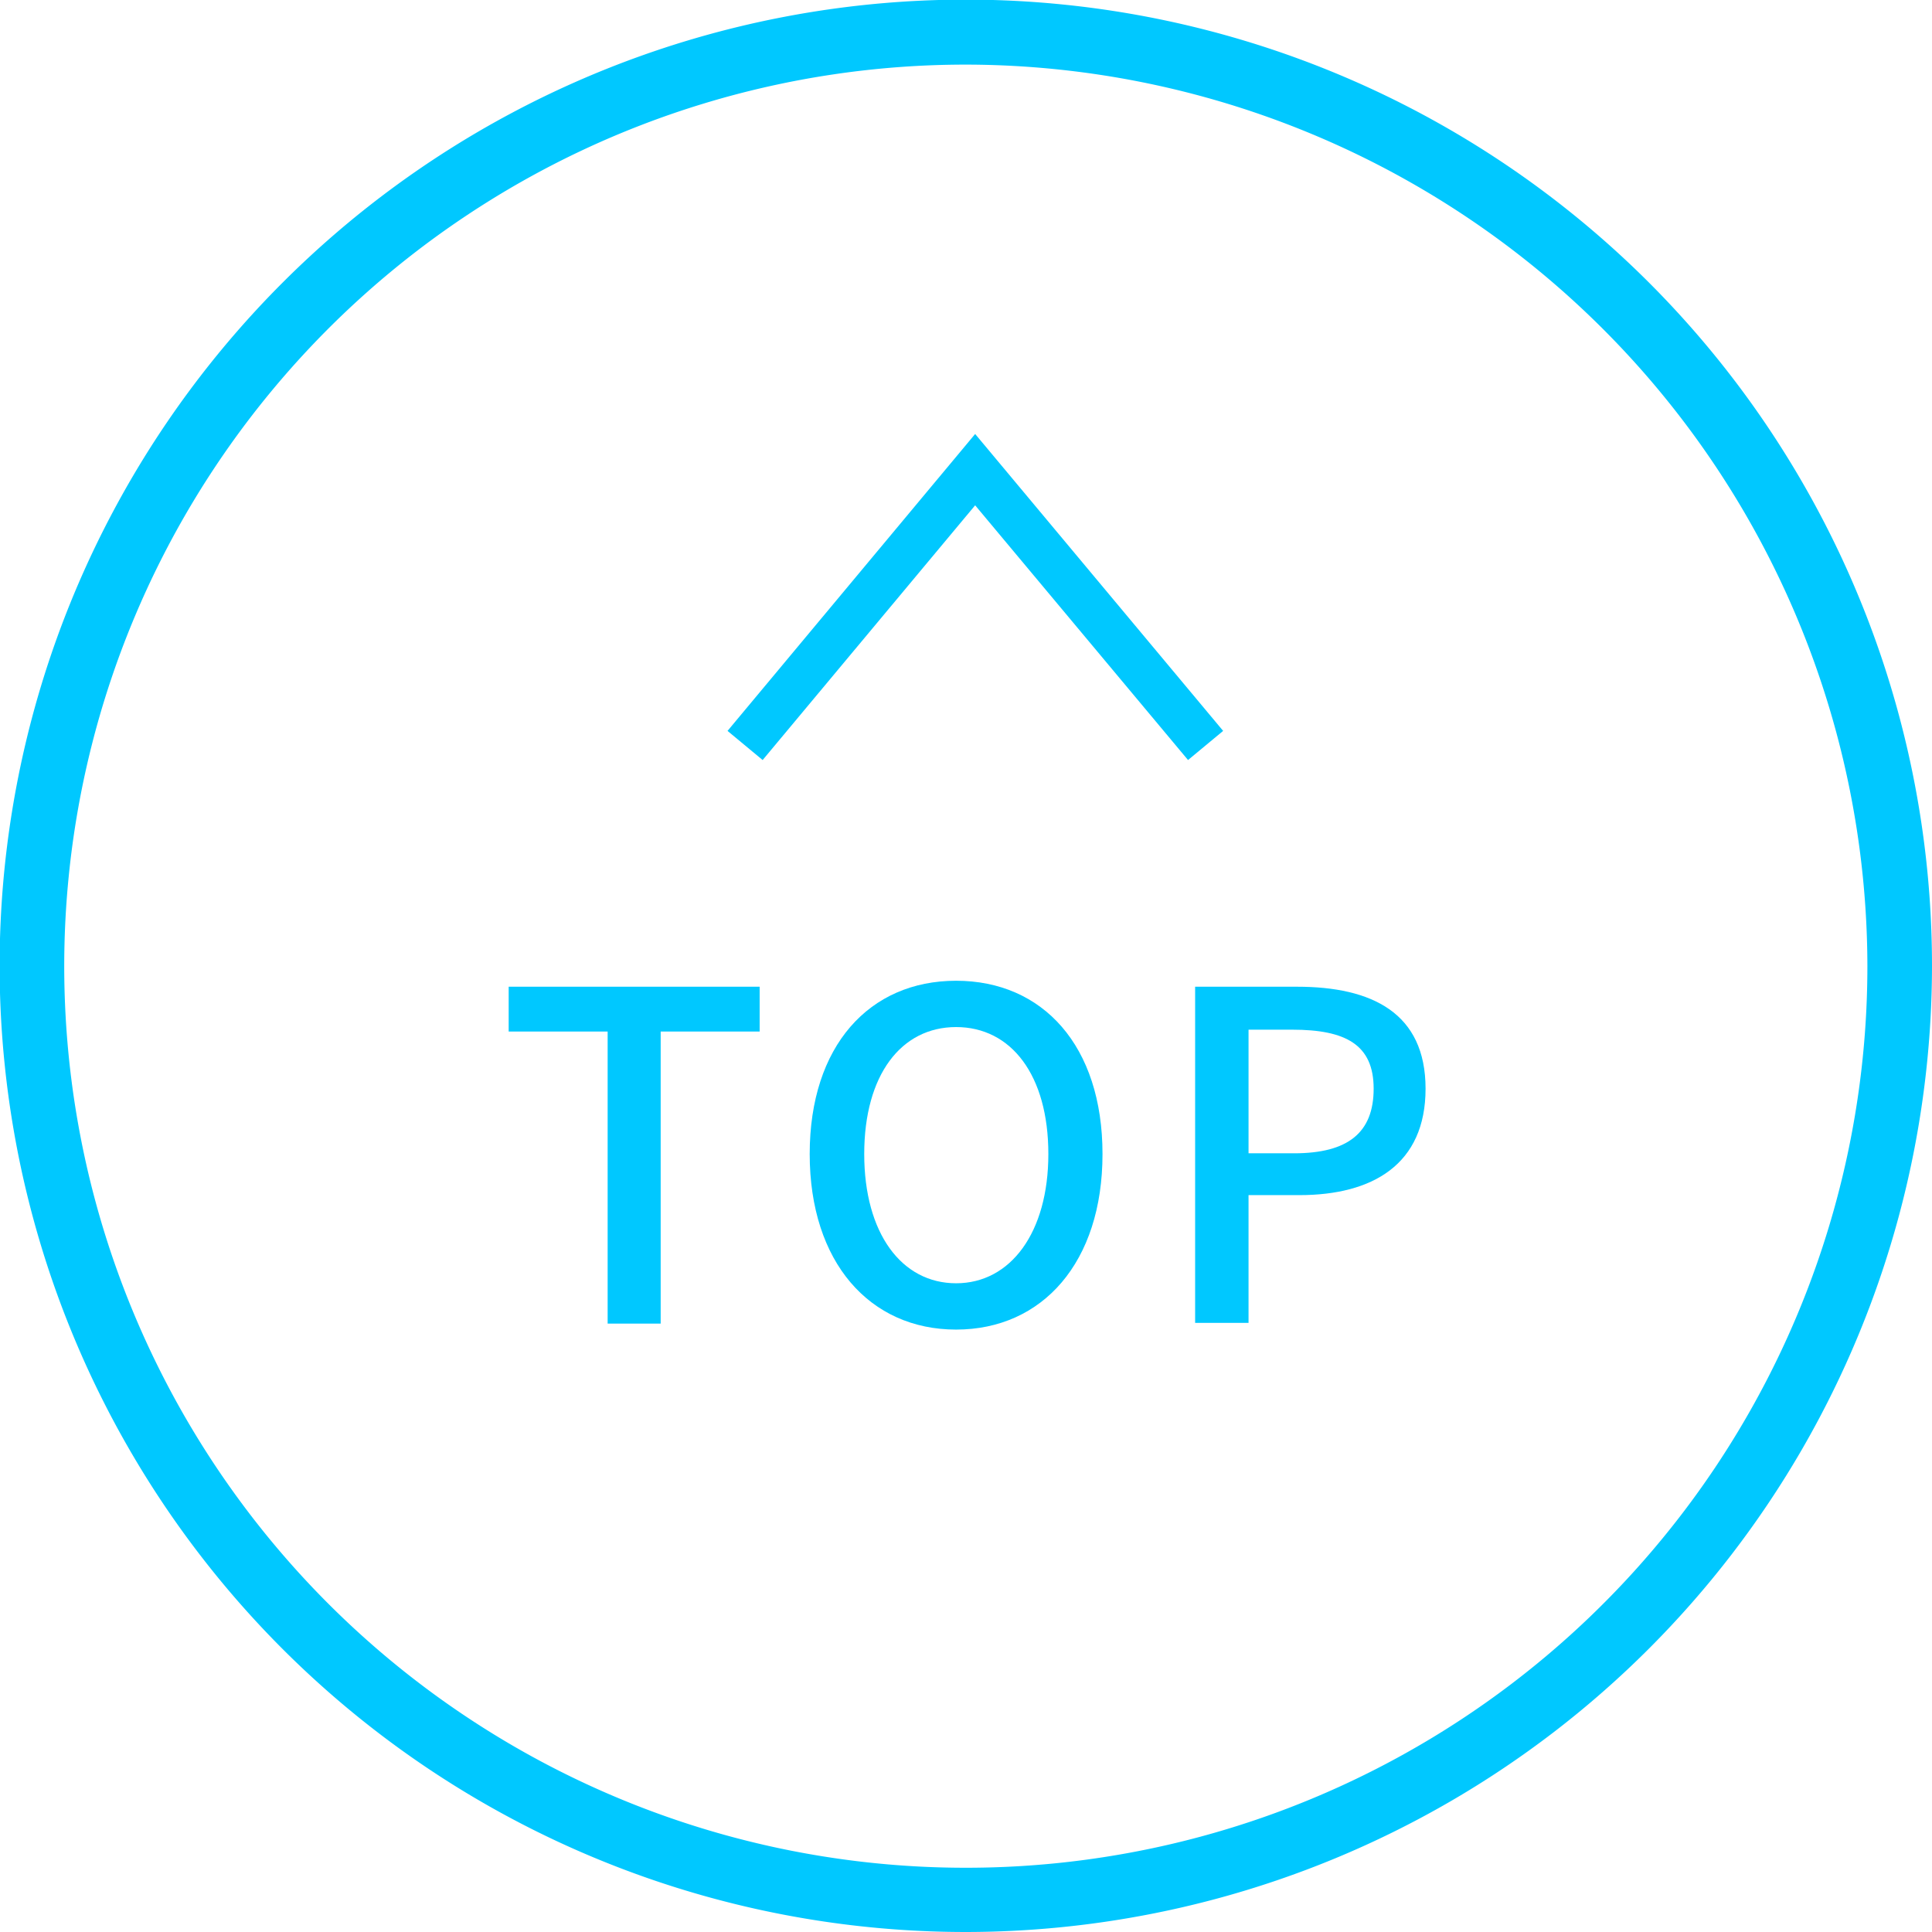
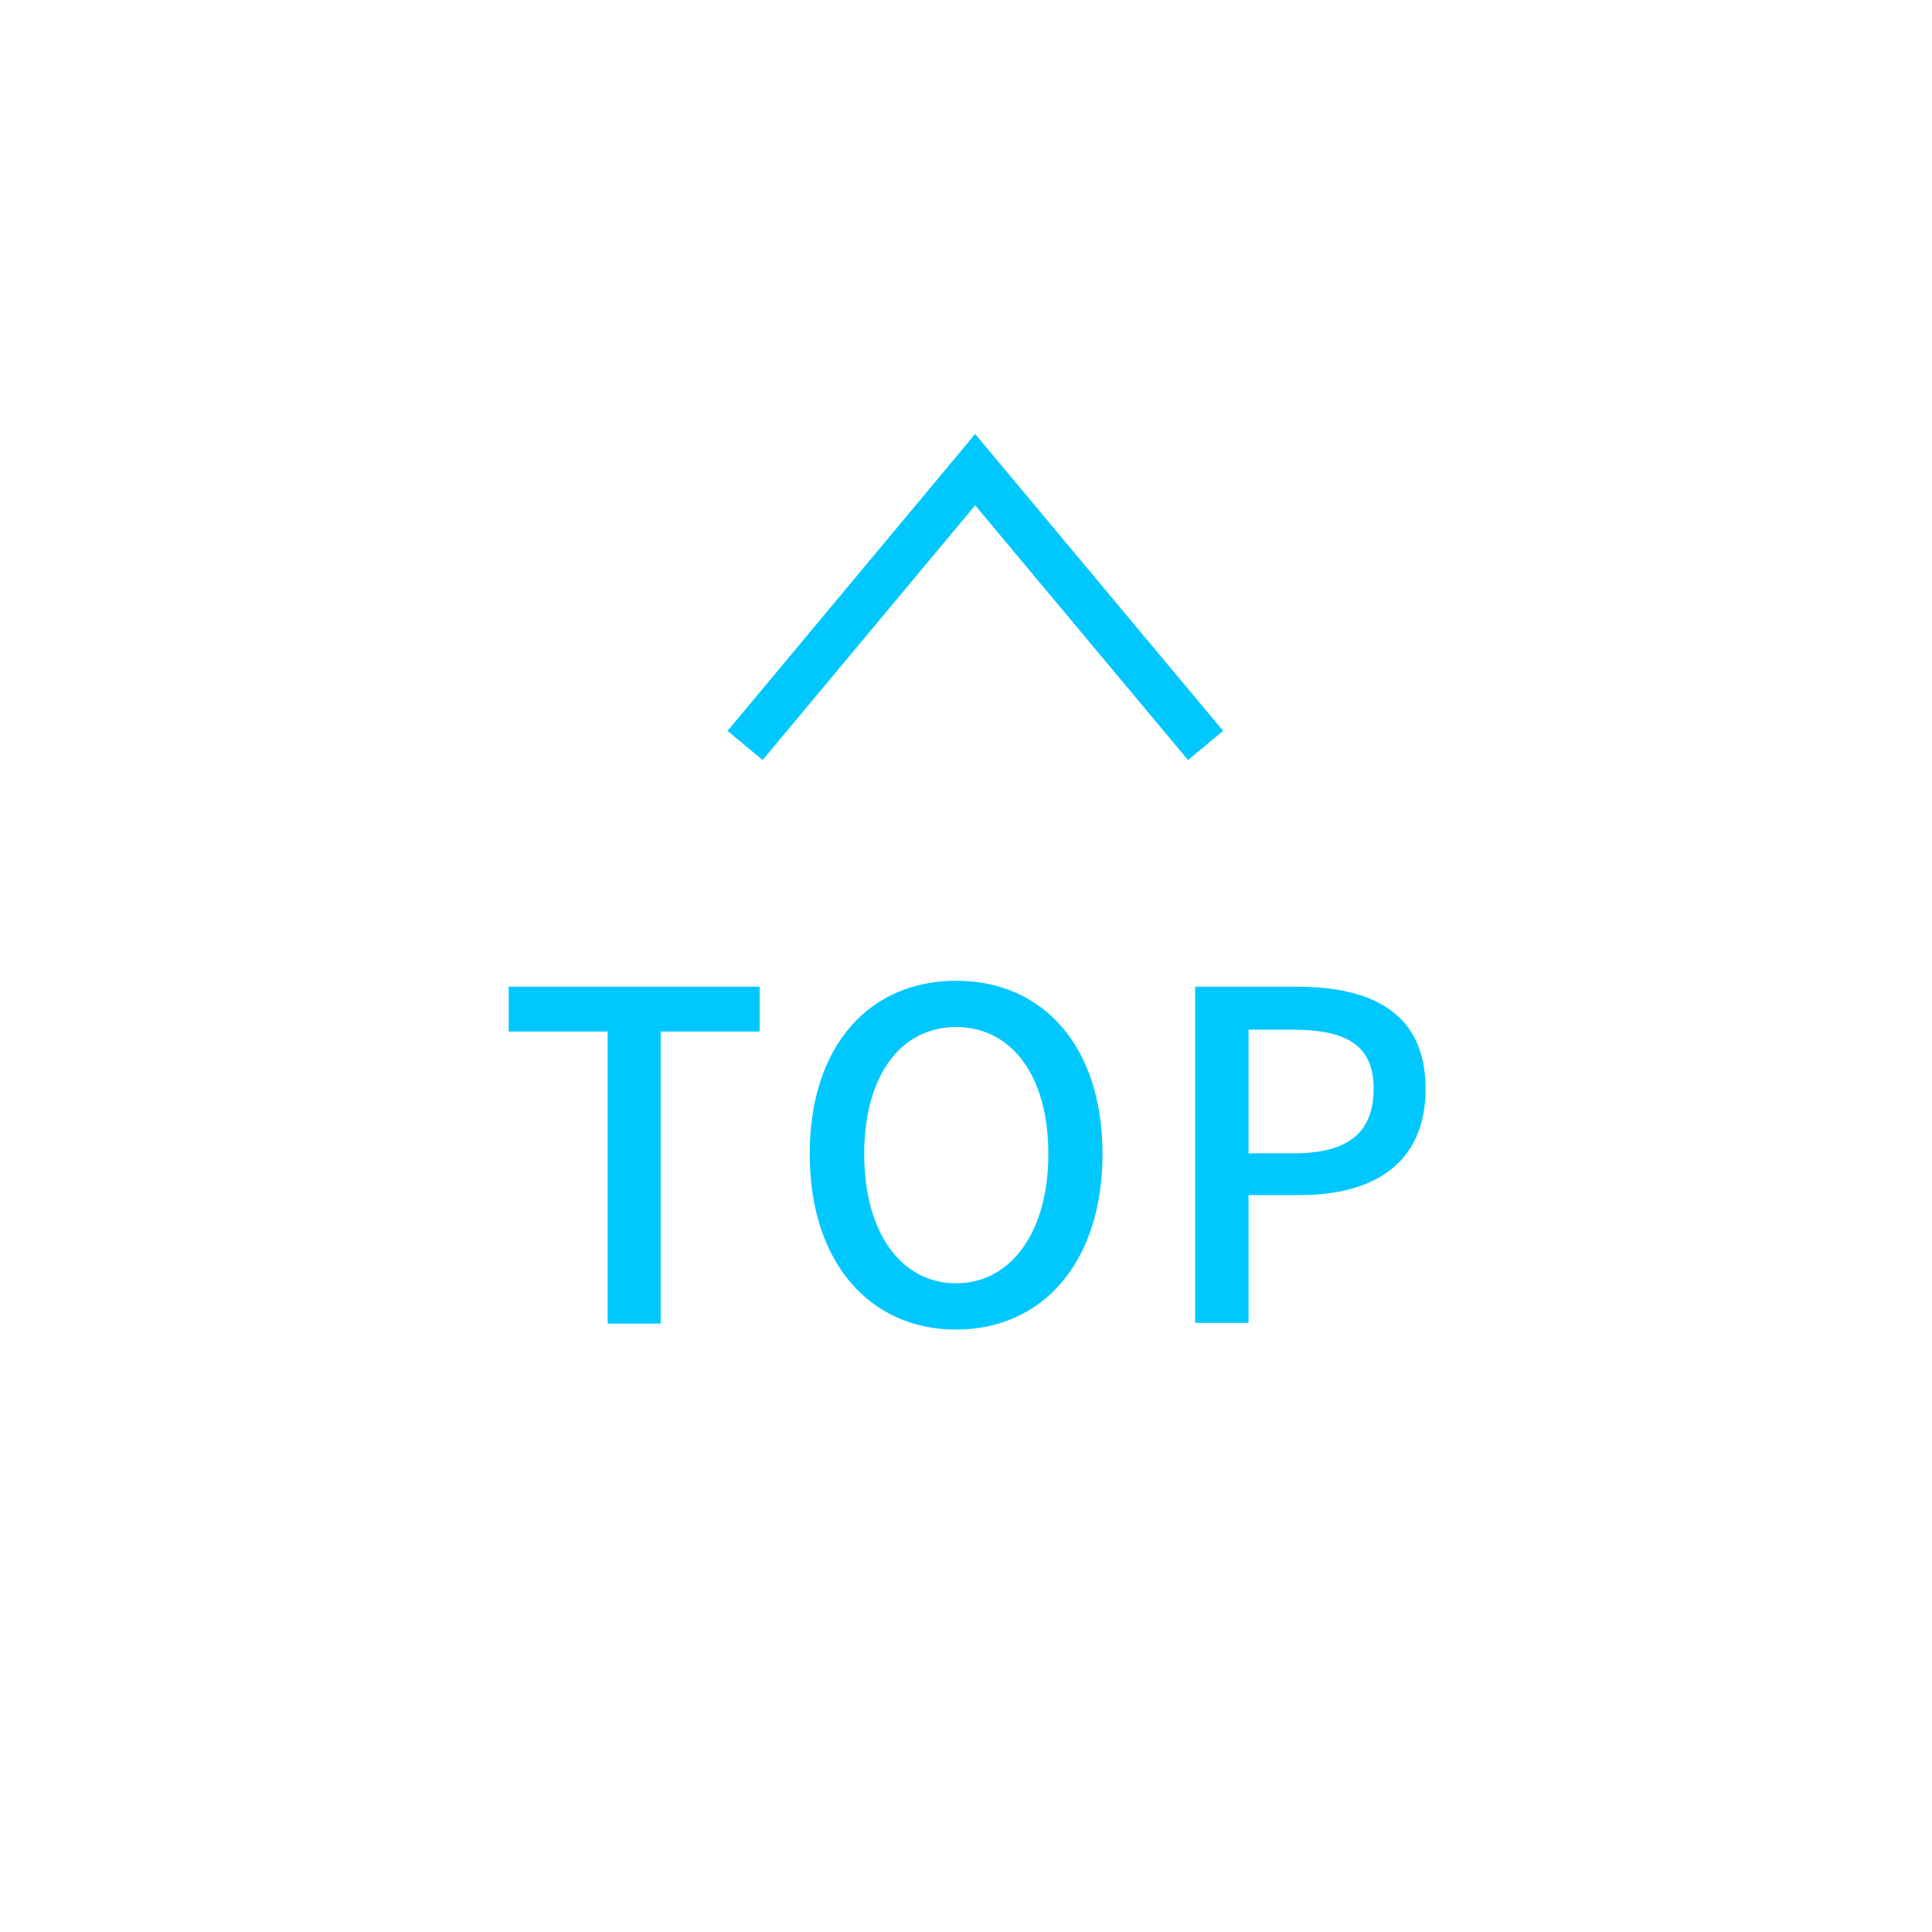
<svg xmlns="http://www.w3.org/2000/svg" height="51.73" viewBox="0 0 51.73 51.73" width="51.73">
  <g fill="#00c8ff">
    <path d="m20.42 20.35-.94-.78 6.63-7.95 6.64 7.95-.94.78-5.7-6.82z" />
    <path d="m16.27 27.62h-2.65v-1.2h6.72v1.2h-2.65v7.82h-1.42z" />
    <path d="m21.68 30.9c0-2.9 1.6-4.64 3.92-4.64s3.92 1.74 3.92 4.64-1.61 4.7-3.92 4.7-3.92-1.8-3.92-4.7zm6.39 0c0-2.12-1-3.4-2.47-3.4s-2.46 1.28-2.46 3.4 1 3.46 2.46 3.46 2.47-1.36 2.47-3.46z" />
    <path d="m32 26.42h2.73c2 0 3.44.7 3.44 2.73s-1.42 2.85-3.38 2.85h-1.36v3.42h-1.43zm2.65 4.46c1.44 0 2.13-.55 2.13-1.73s-.75-1.58-2.18-1.58h-1.17v3.31z" />
-     <path d="m25.87 51.73a25.87 25.87 0 1 1 25.86-25.86 25.89 25.89 0 0 1 -25.86 25.86zm0-50a24.14 24.14 0 1 0 24.13 24.14 24.17 24.17 0 0 0 -24.13-24.14z" />
  </g>
</svg>